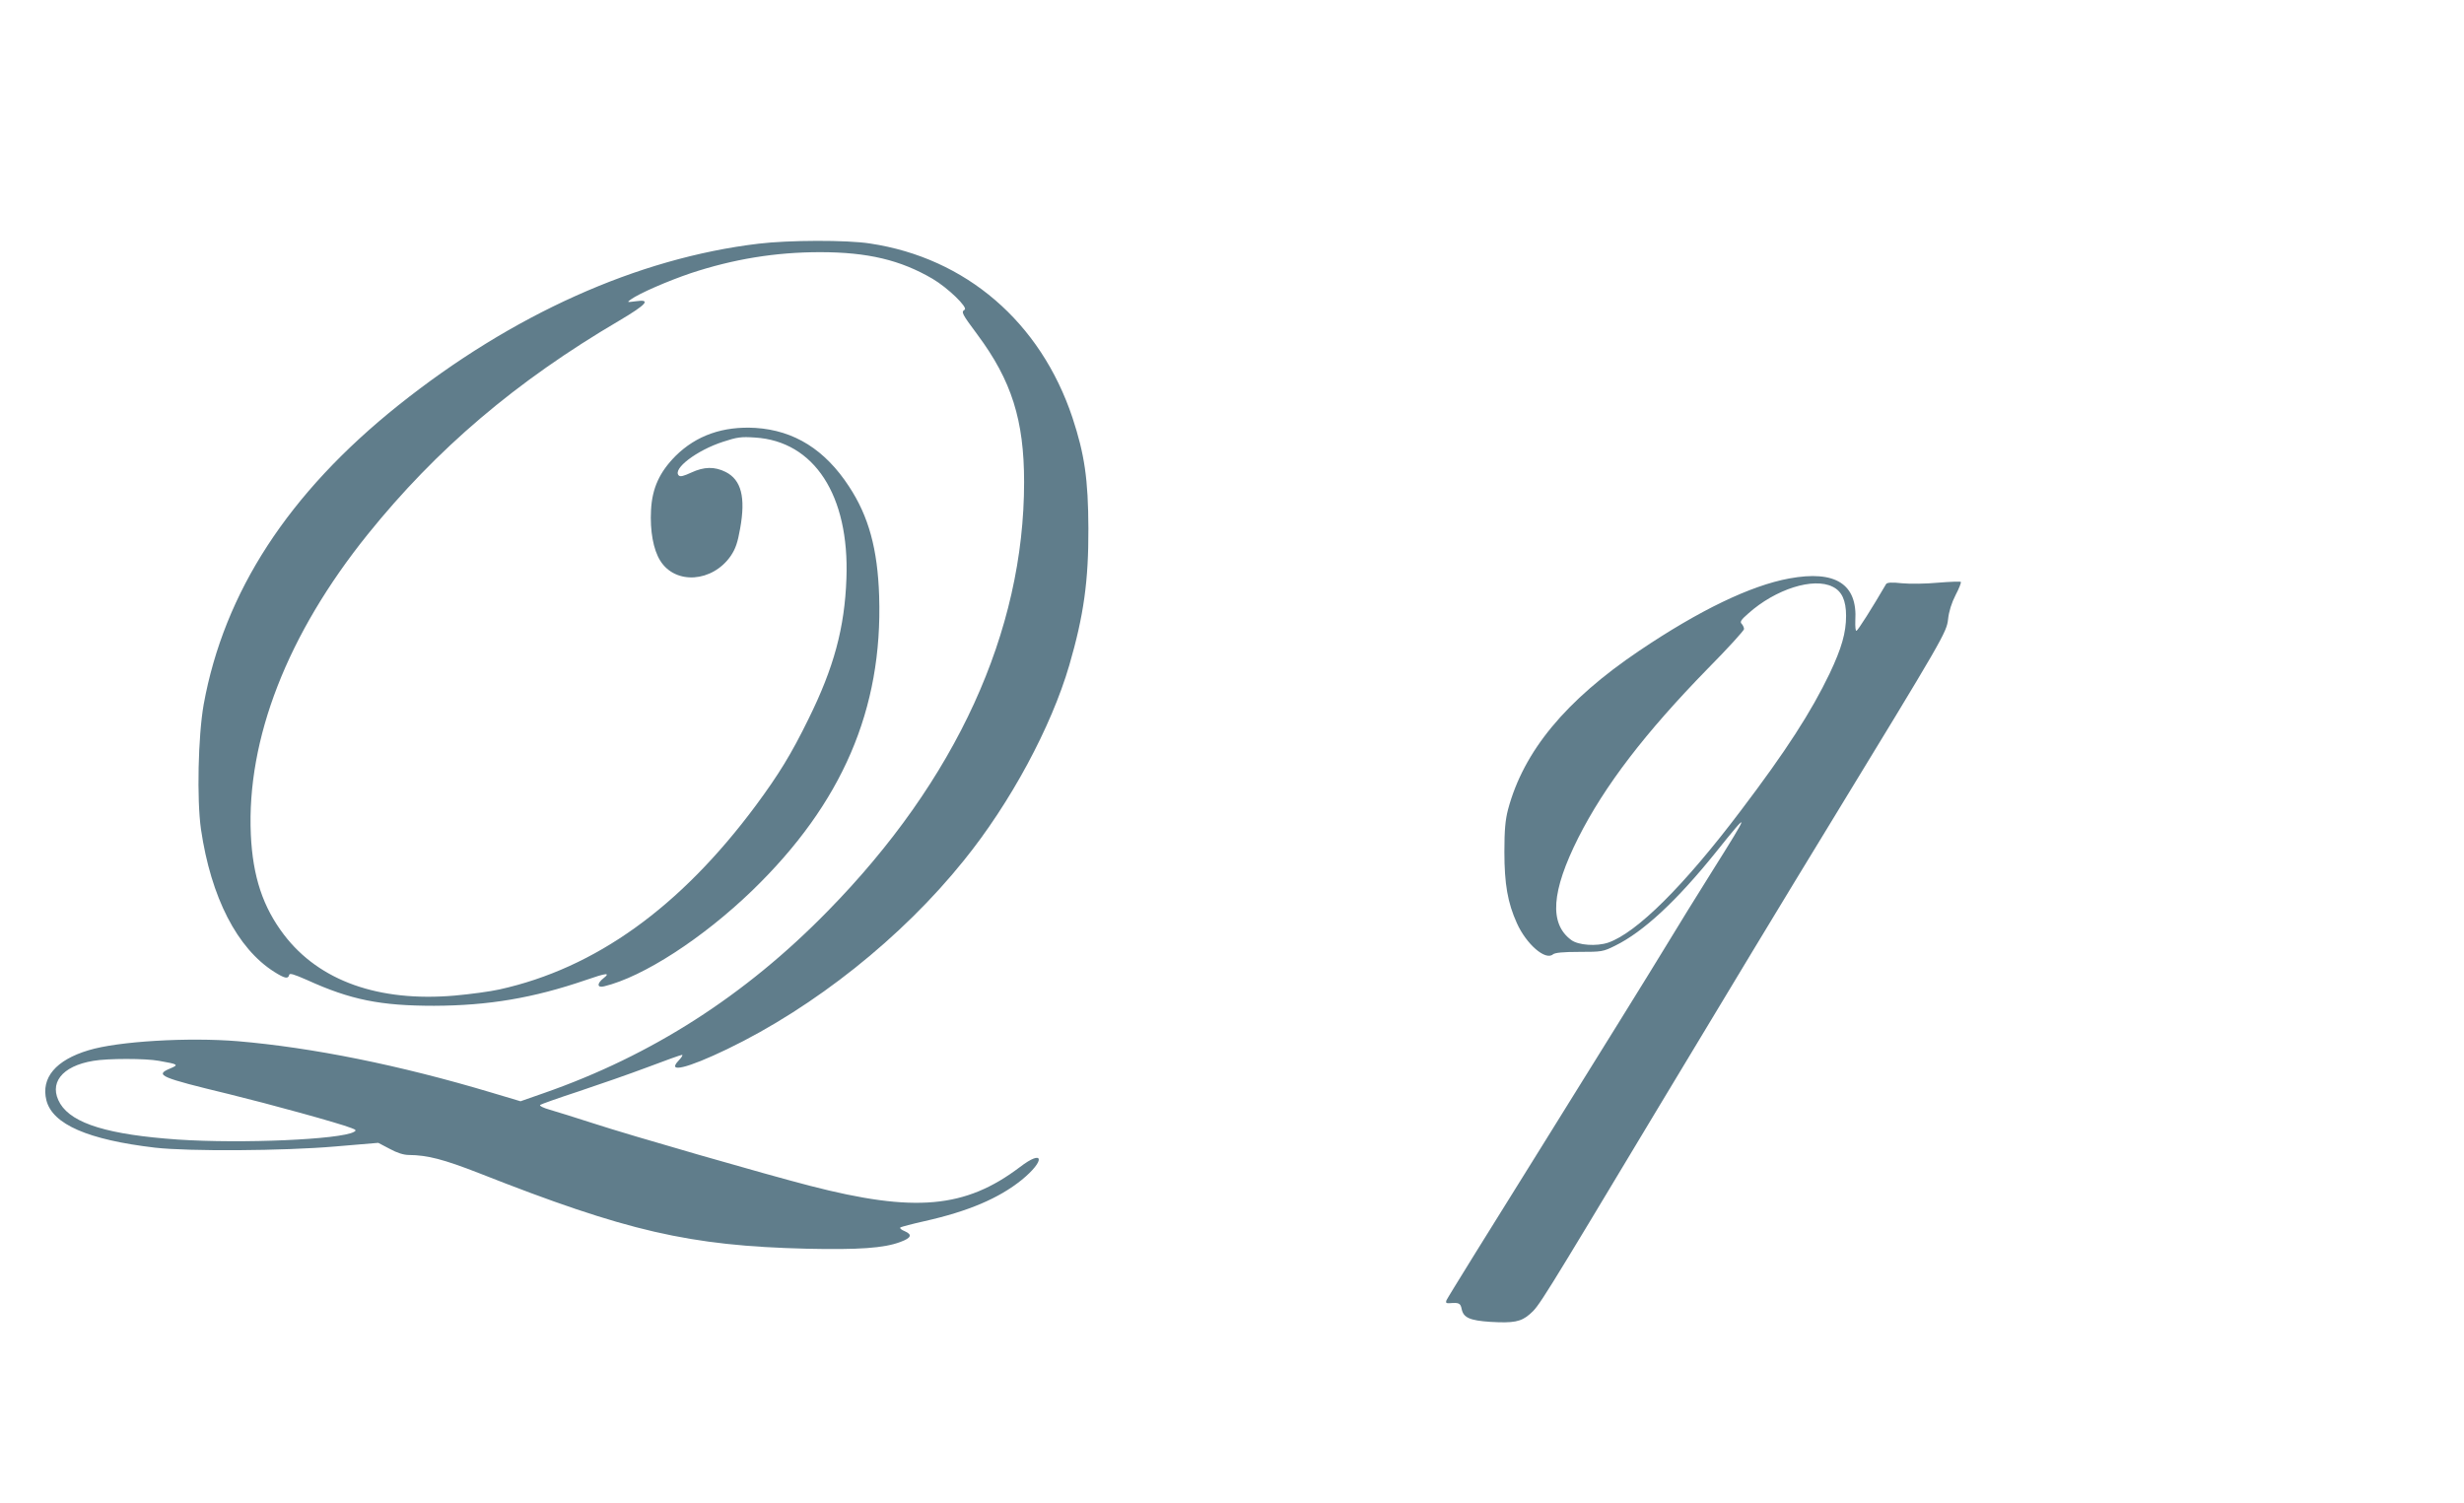
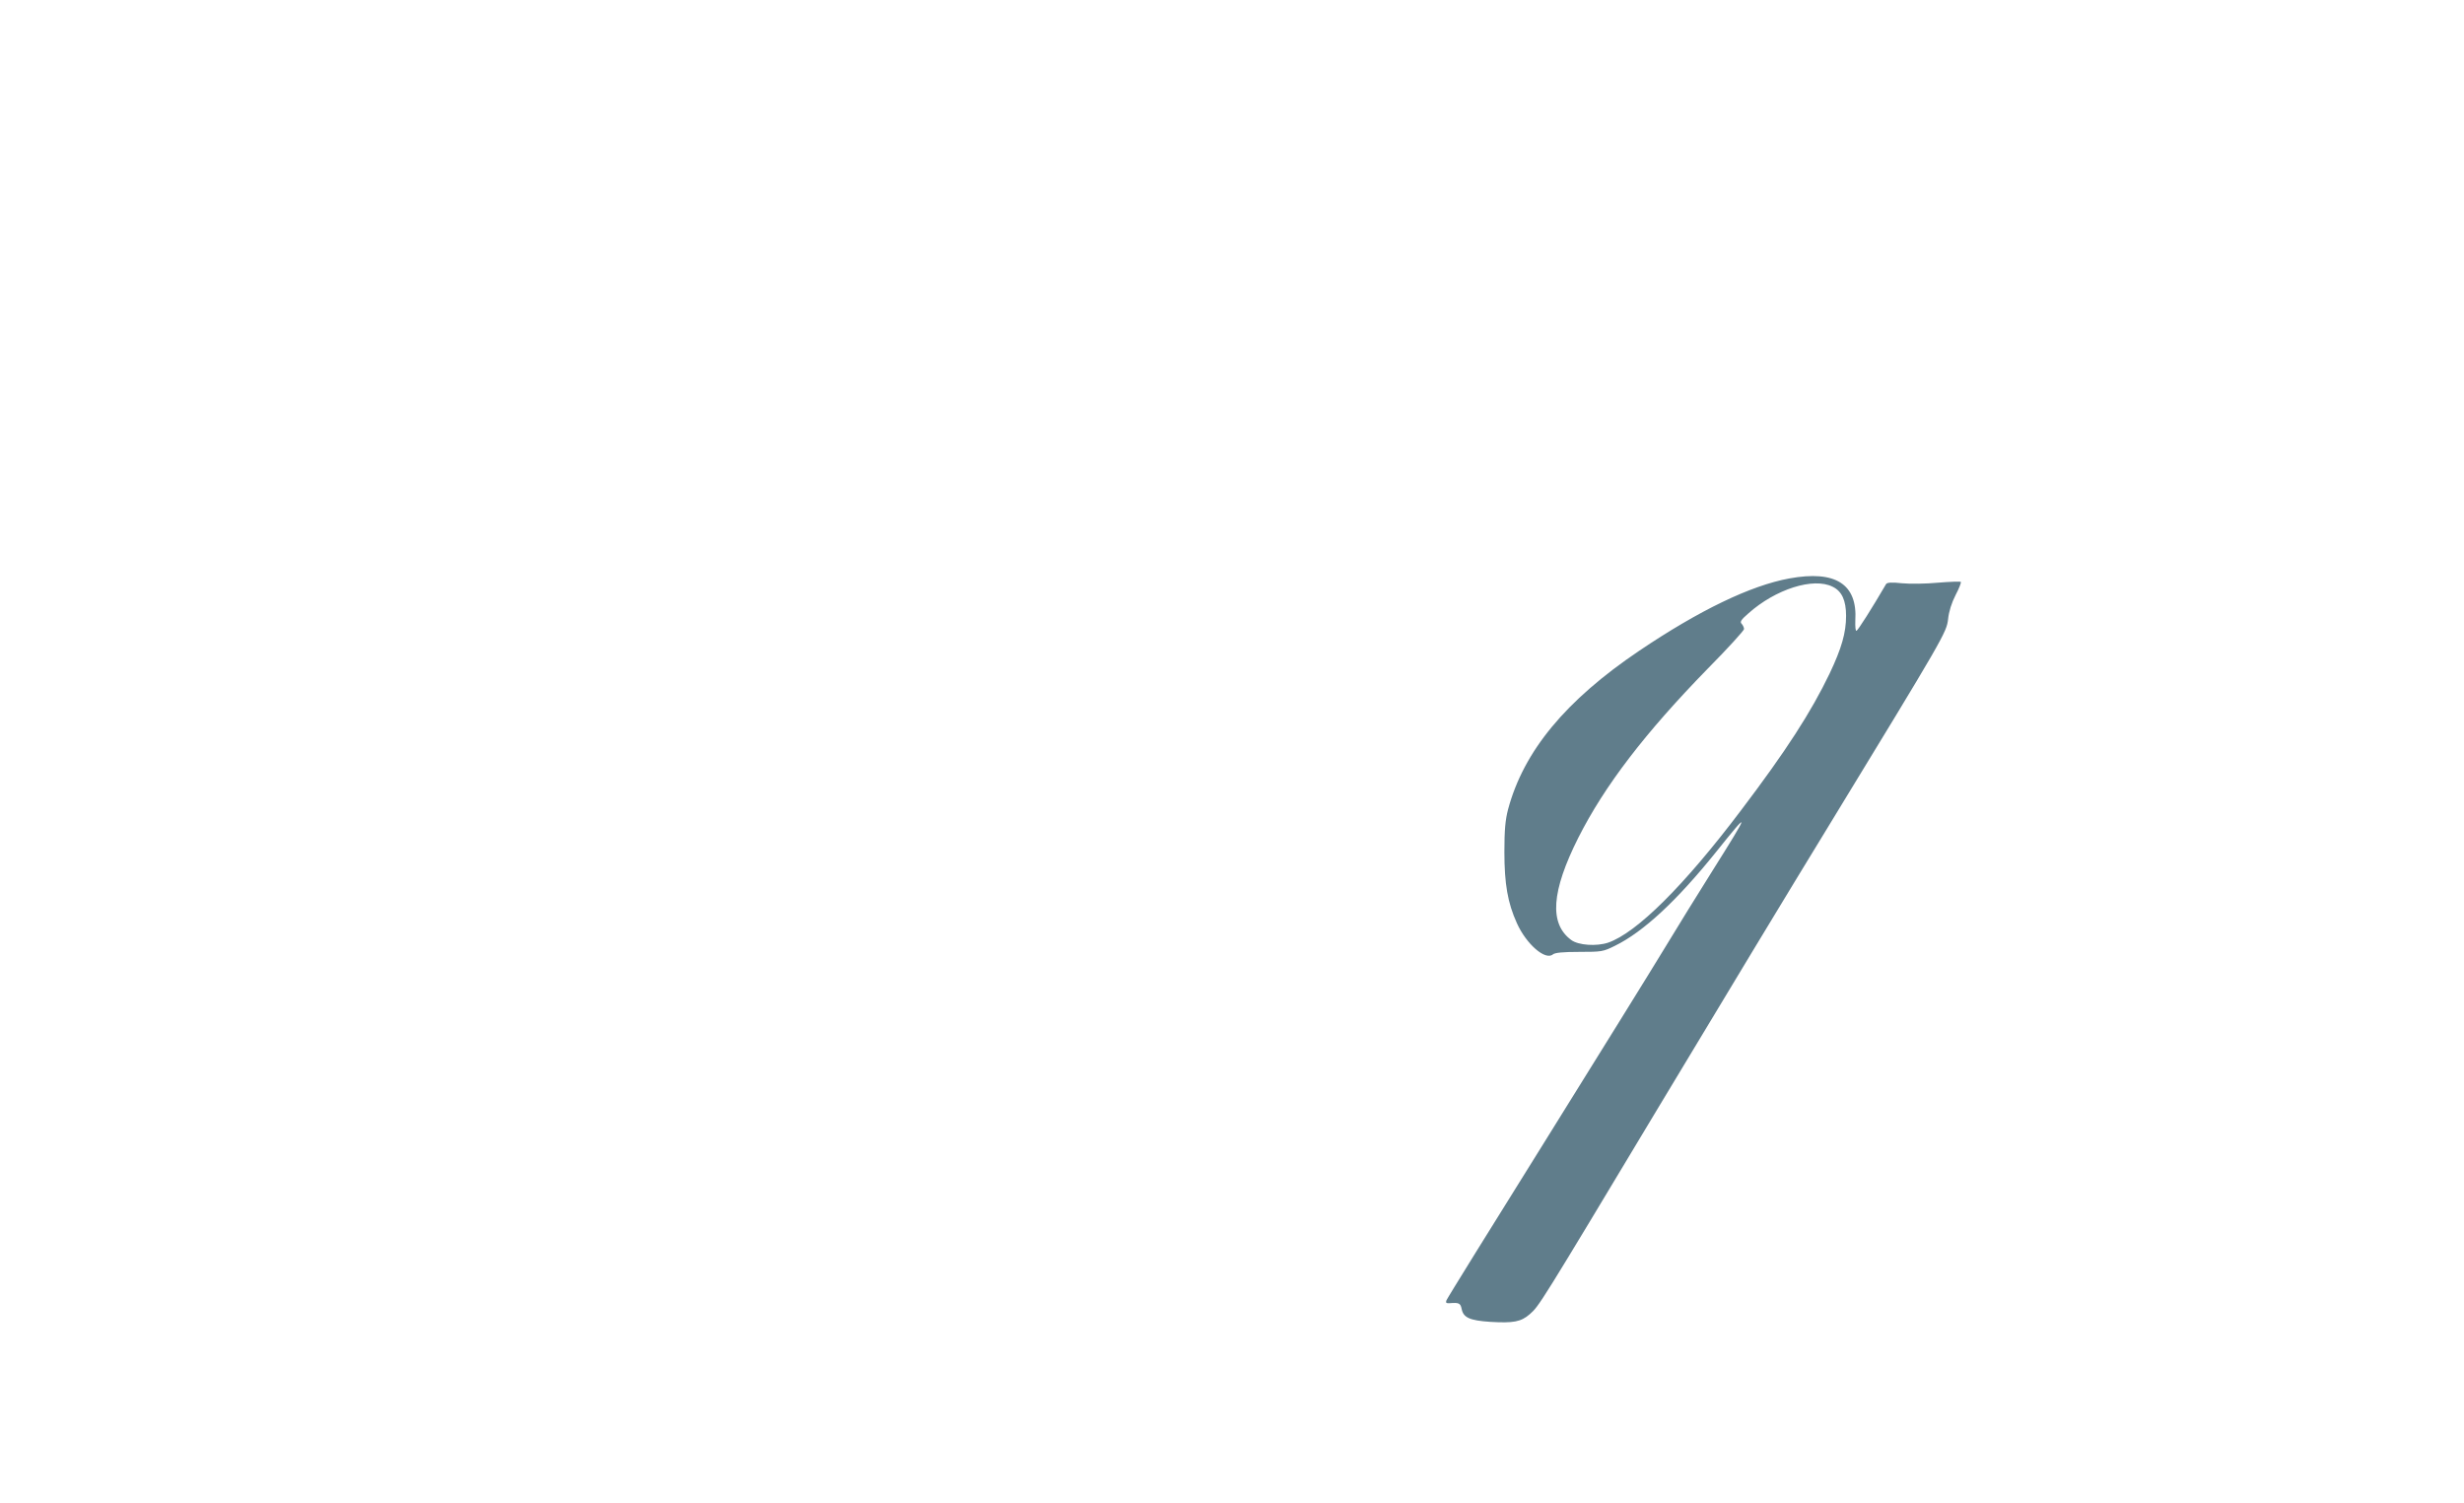
<svg xmlns="http://www.w3.org/2000/svg" version="1.0" width="1280pt" height="781pt" viewBox="0 0 1280 781" preserveAspectRatio="xMidYMid meet">
  <g transform="translate(0,781) scale(0.1,-0.1)" fill="#607d8b" stroke="none">
-     <path d="M3940 6544 c-628 -75 -1280 -368 -1870 -839 -571 -456 -906 -971 -1012 -1555 -29 -165 -36 -493 -14 -648 52 -354 188 -619 381 -741 54 -34 72 -38 77 -16 2 11 22 5 93 -26 226 -103 381 -134 660 -134 282 1 515 40 789 134 106 37 129 39 92 10 -36 -28 -35 -52 2 -43 203 49 512 249 770 498 467 452 678 942 659 1530 -8 243 -54 413 -156 568 -125 192 -285 292 -486 305 -169 10 -308 -39 -416 -146 -83 -84 -121 -167 -127 -280 -6 -109 12 -207 48 -264 79 -126 271 -112 366 25 25 37 36 69 49 143 29 161 6 252 -75 293 -58 29 -112 28 -179 -3 -39 -18 -57 -23 -65 -15 -34 34 94 131 230 175 73 24 94 27 166 22 308 -19 491 -301 475 -732 -9 -256 -65 -463 -197 -730 -89 -182 -155 -289 -274 -450 -393 -529 -834 -845 -1331 -955 -49 -11 -154 -25 -233 -32 -395 -34 -703 76 -886 315 -110 144 -163 303 -173 522 -22 496 190 1041 608 1560 357 443 769 794 1307 1110 142 84 166 112 85 100 -47 -6 -47 -6 -25 10 43 31 190 95 311 136 221 73 439 109 671 109 248 0 418 -41 584 -138 80 -47 186 -150 167 -161 -19 -12 -14 -21 67 -130 177 -238 242 -444 242 -765 0 -777 -353 -1549 -1020 -2229 -430 -440 -916 -751 -1476 -946 l-120 -42 -154 46 c-475 142 -927 233 -1315 266 -257 21 -621 0 -775 -47 -170 -51 -248 -143 -219 -260 32 -125 216 -205 564 -246 174 -20 668 -17 935 6 l225 19 59 -31 c38 -21 73 -32 100 -32 97 -1 179 -22 366 -95 766 -302 1092 -377 1700 -392 271 -6 402 3 487 35 57 21 64 38 23 56 -18 7 -28 16 -22 20 6 3 61 18 124 32 228 51 387 119 505 214 125 102 116 163 -9 67 -283 -214 -546 -238 -1091 -97 -225 58 -932 261 -1127 325 -91 29 -191 61 -224 70 -32 9 -55 20 -50 25 5 4 95 36 199 70 105 35 266 91 359 126 92 35 173 64 179 64 6 0 -2 -13 -18 -30 -63 -66 43 -41 253 60 452 218 907 579 1229 980 242 299 454 693 548 1015 75 258 100 438 99 710 -1 257 -20 385 -83 576 -166 496 -553 829 -1051 904 -120 19 -423 18 -580 -1z m-3114 -4245 c102 -18 105 -20 55 -41 -78 -33 -47 -46 309 -132 212 -52 569 -150 635 -176 25 -9 27 -13 14 -20 -70 -40 -583 -62 -914 -40 -360 25 -548 82 -612 186 -63 105 7 196 172 223 73 13 272 13 341 0z" />
    <path d="M9295 4805 c-201 -37 -467 -165 -780 -376 -381 -257 -600 -521 -681 -824 -14 -54 -19 -105 -19 -220 0 -167 17 -265 65 -371 49 -109 148 -195 187 -162 11 9 52 13 137 13 116 0 124 1 186 32 147 72 321 234 523 485 181 226 180 218 -18 -97 -73 -116 -185 -297 -249 -403 -64 -106 -344 -557 -621 -1002 -278 -445 -508 -816 -511 -825 -5 -13 -1 -16 17 -15 48 4 56 0 62 -30 9 -45 42 -60 149 -67 120 -7 159 0 205 40 49 43 49 43 673 1082 301 501 695 1153 877 1450 602 987 615 1009 623 1079 4 39 18 84 39 125 18 34 30 65 27 68 -3 3 -56 1 -118 -4 -62 -6 -147 -7 -188 -3 -52 6 -77 4 -82 -4 -76 -130 -146 -240 -154 -243 -5 -2 -7 21 -6 53 12 190 -103 263 -343 219z m225 -43 c48 -23 70 -71 70 -151 0 -88 -23 -168 -85 -299 -96 -200 -226 -402 -461 -712 -295 -391 -542 -636 -690 -687 -60 -20 -155 -14 -192 14 -115 85 -103 252 37 531 137 271 347 545 673 879 104 105 188 198 188 205 0 8 -6 20 -12 27 -11 10 -4 21 34 54 142 127 339 189 438 139z" />
  </g>
</svg>